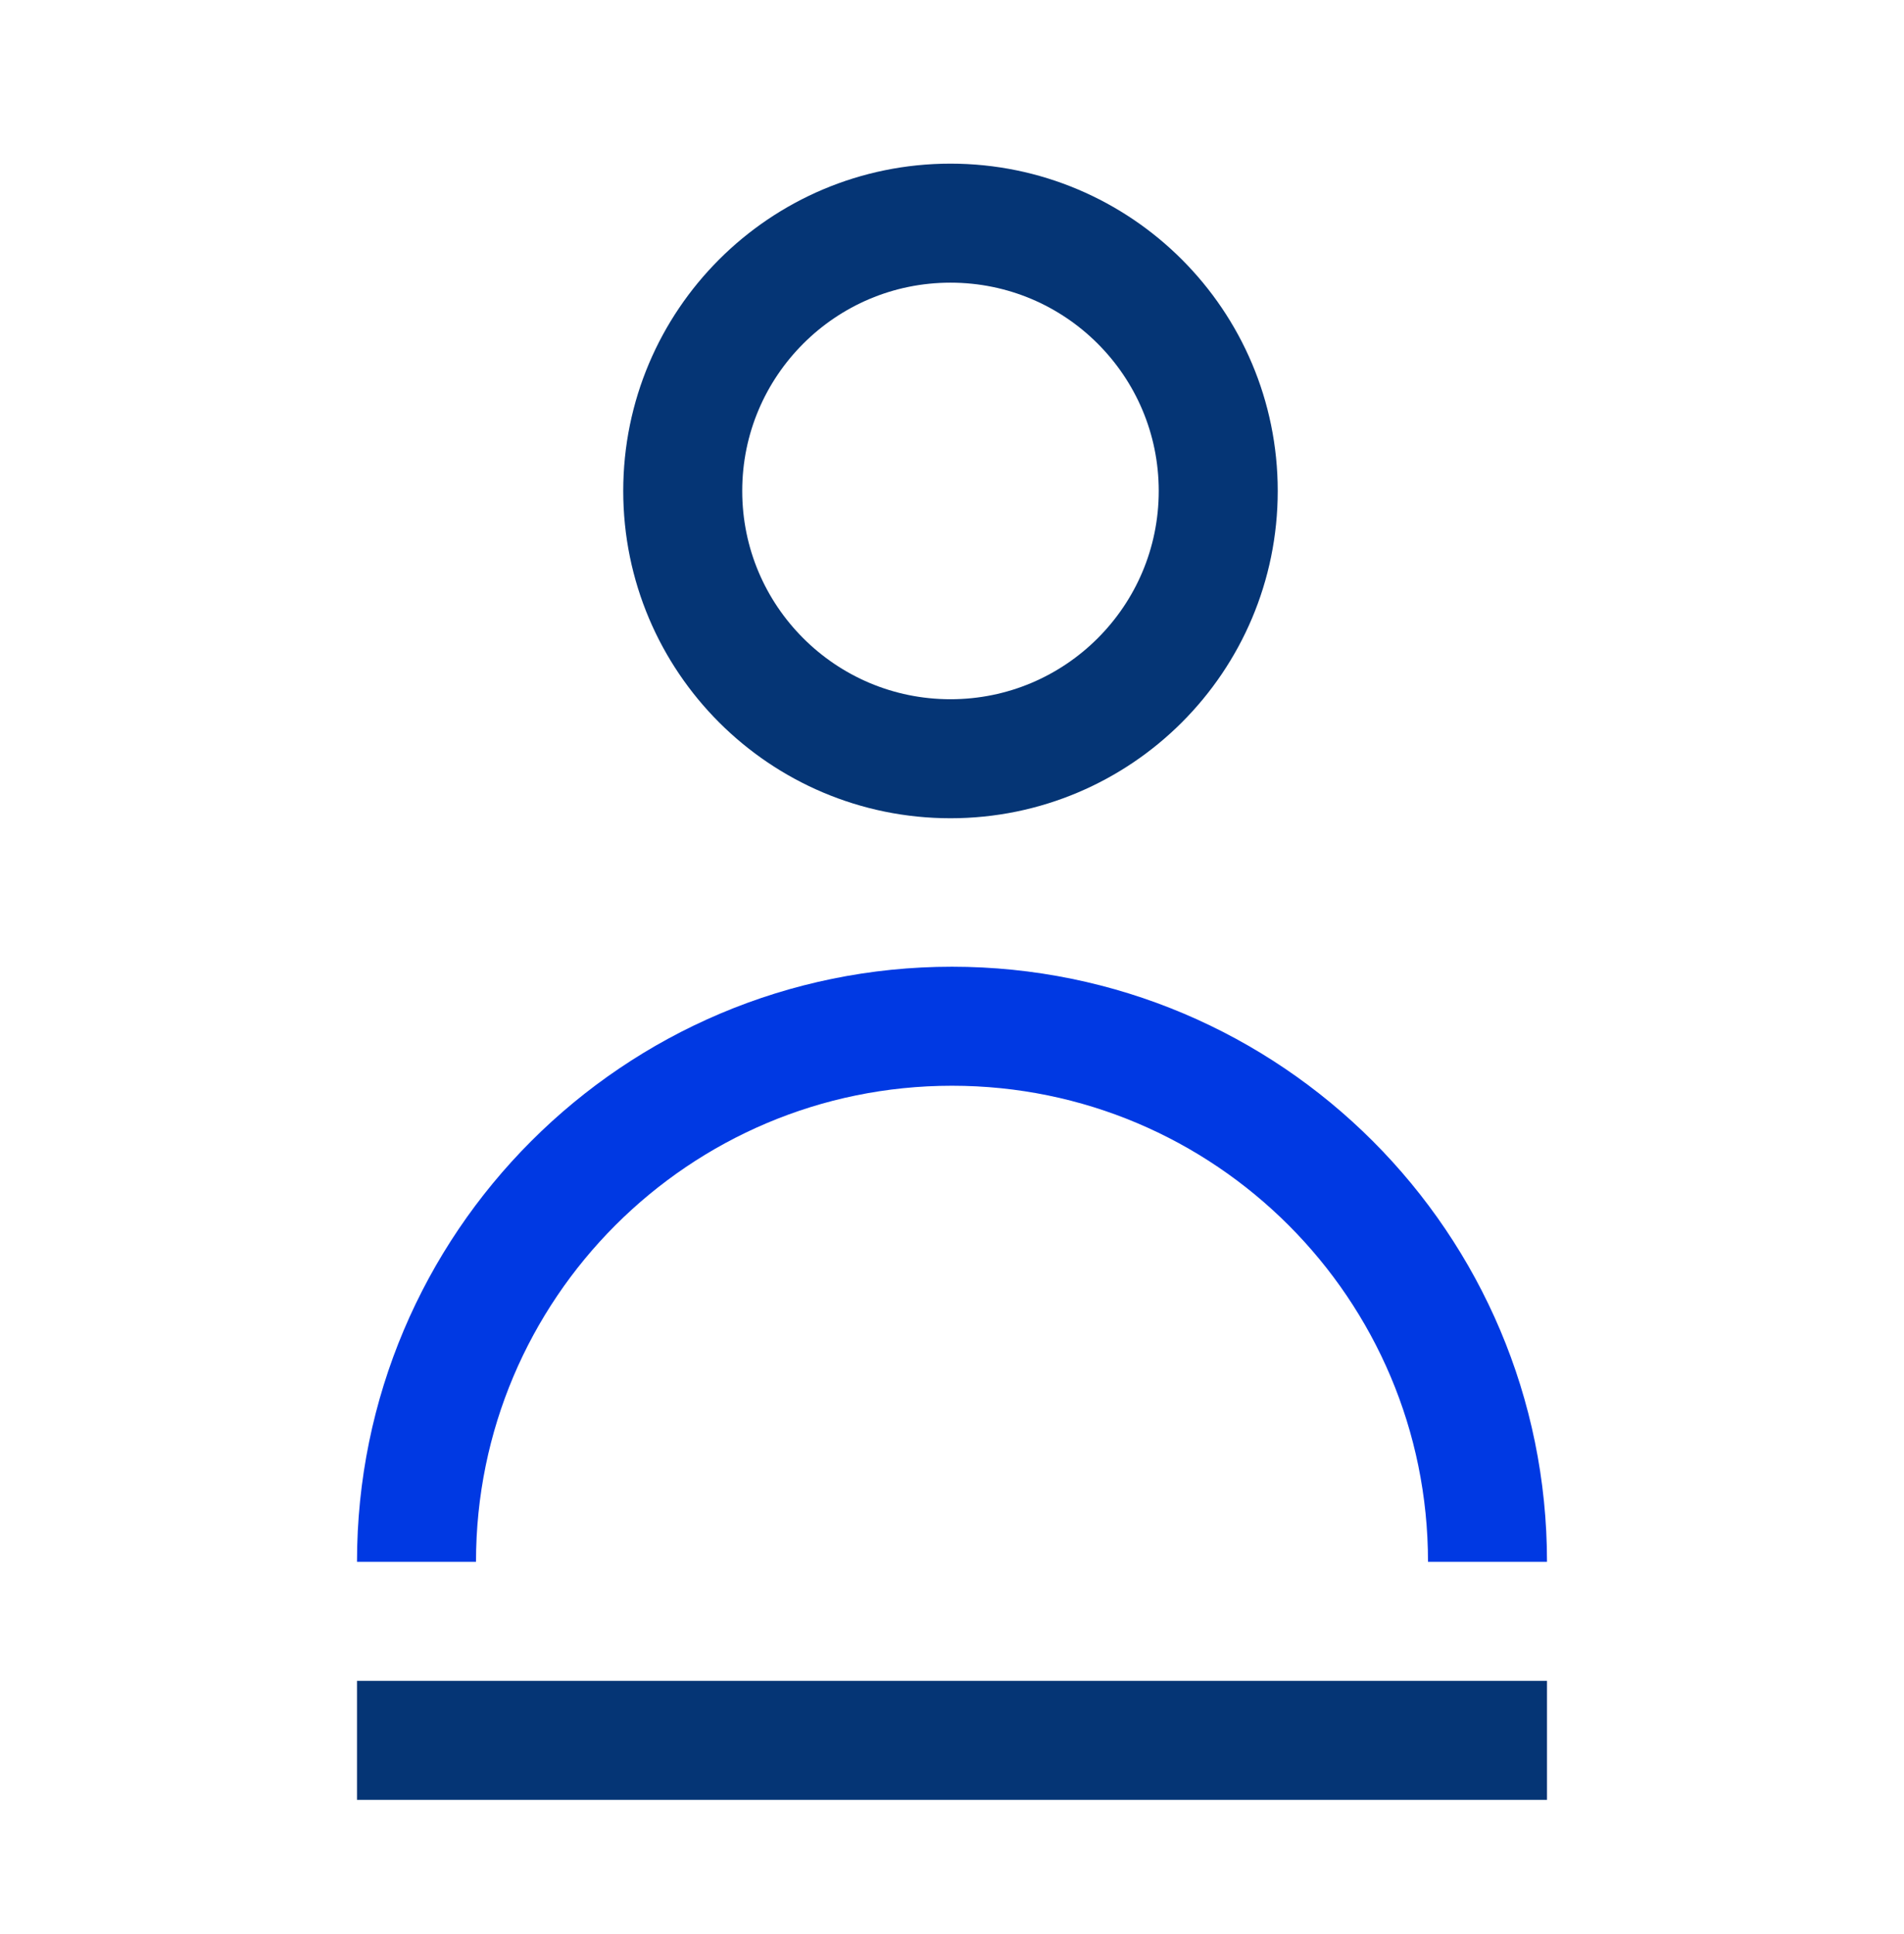
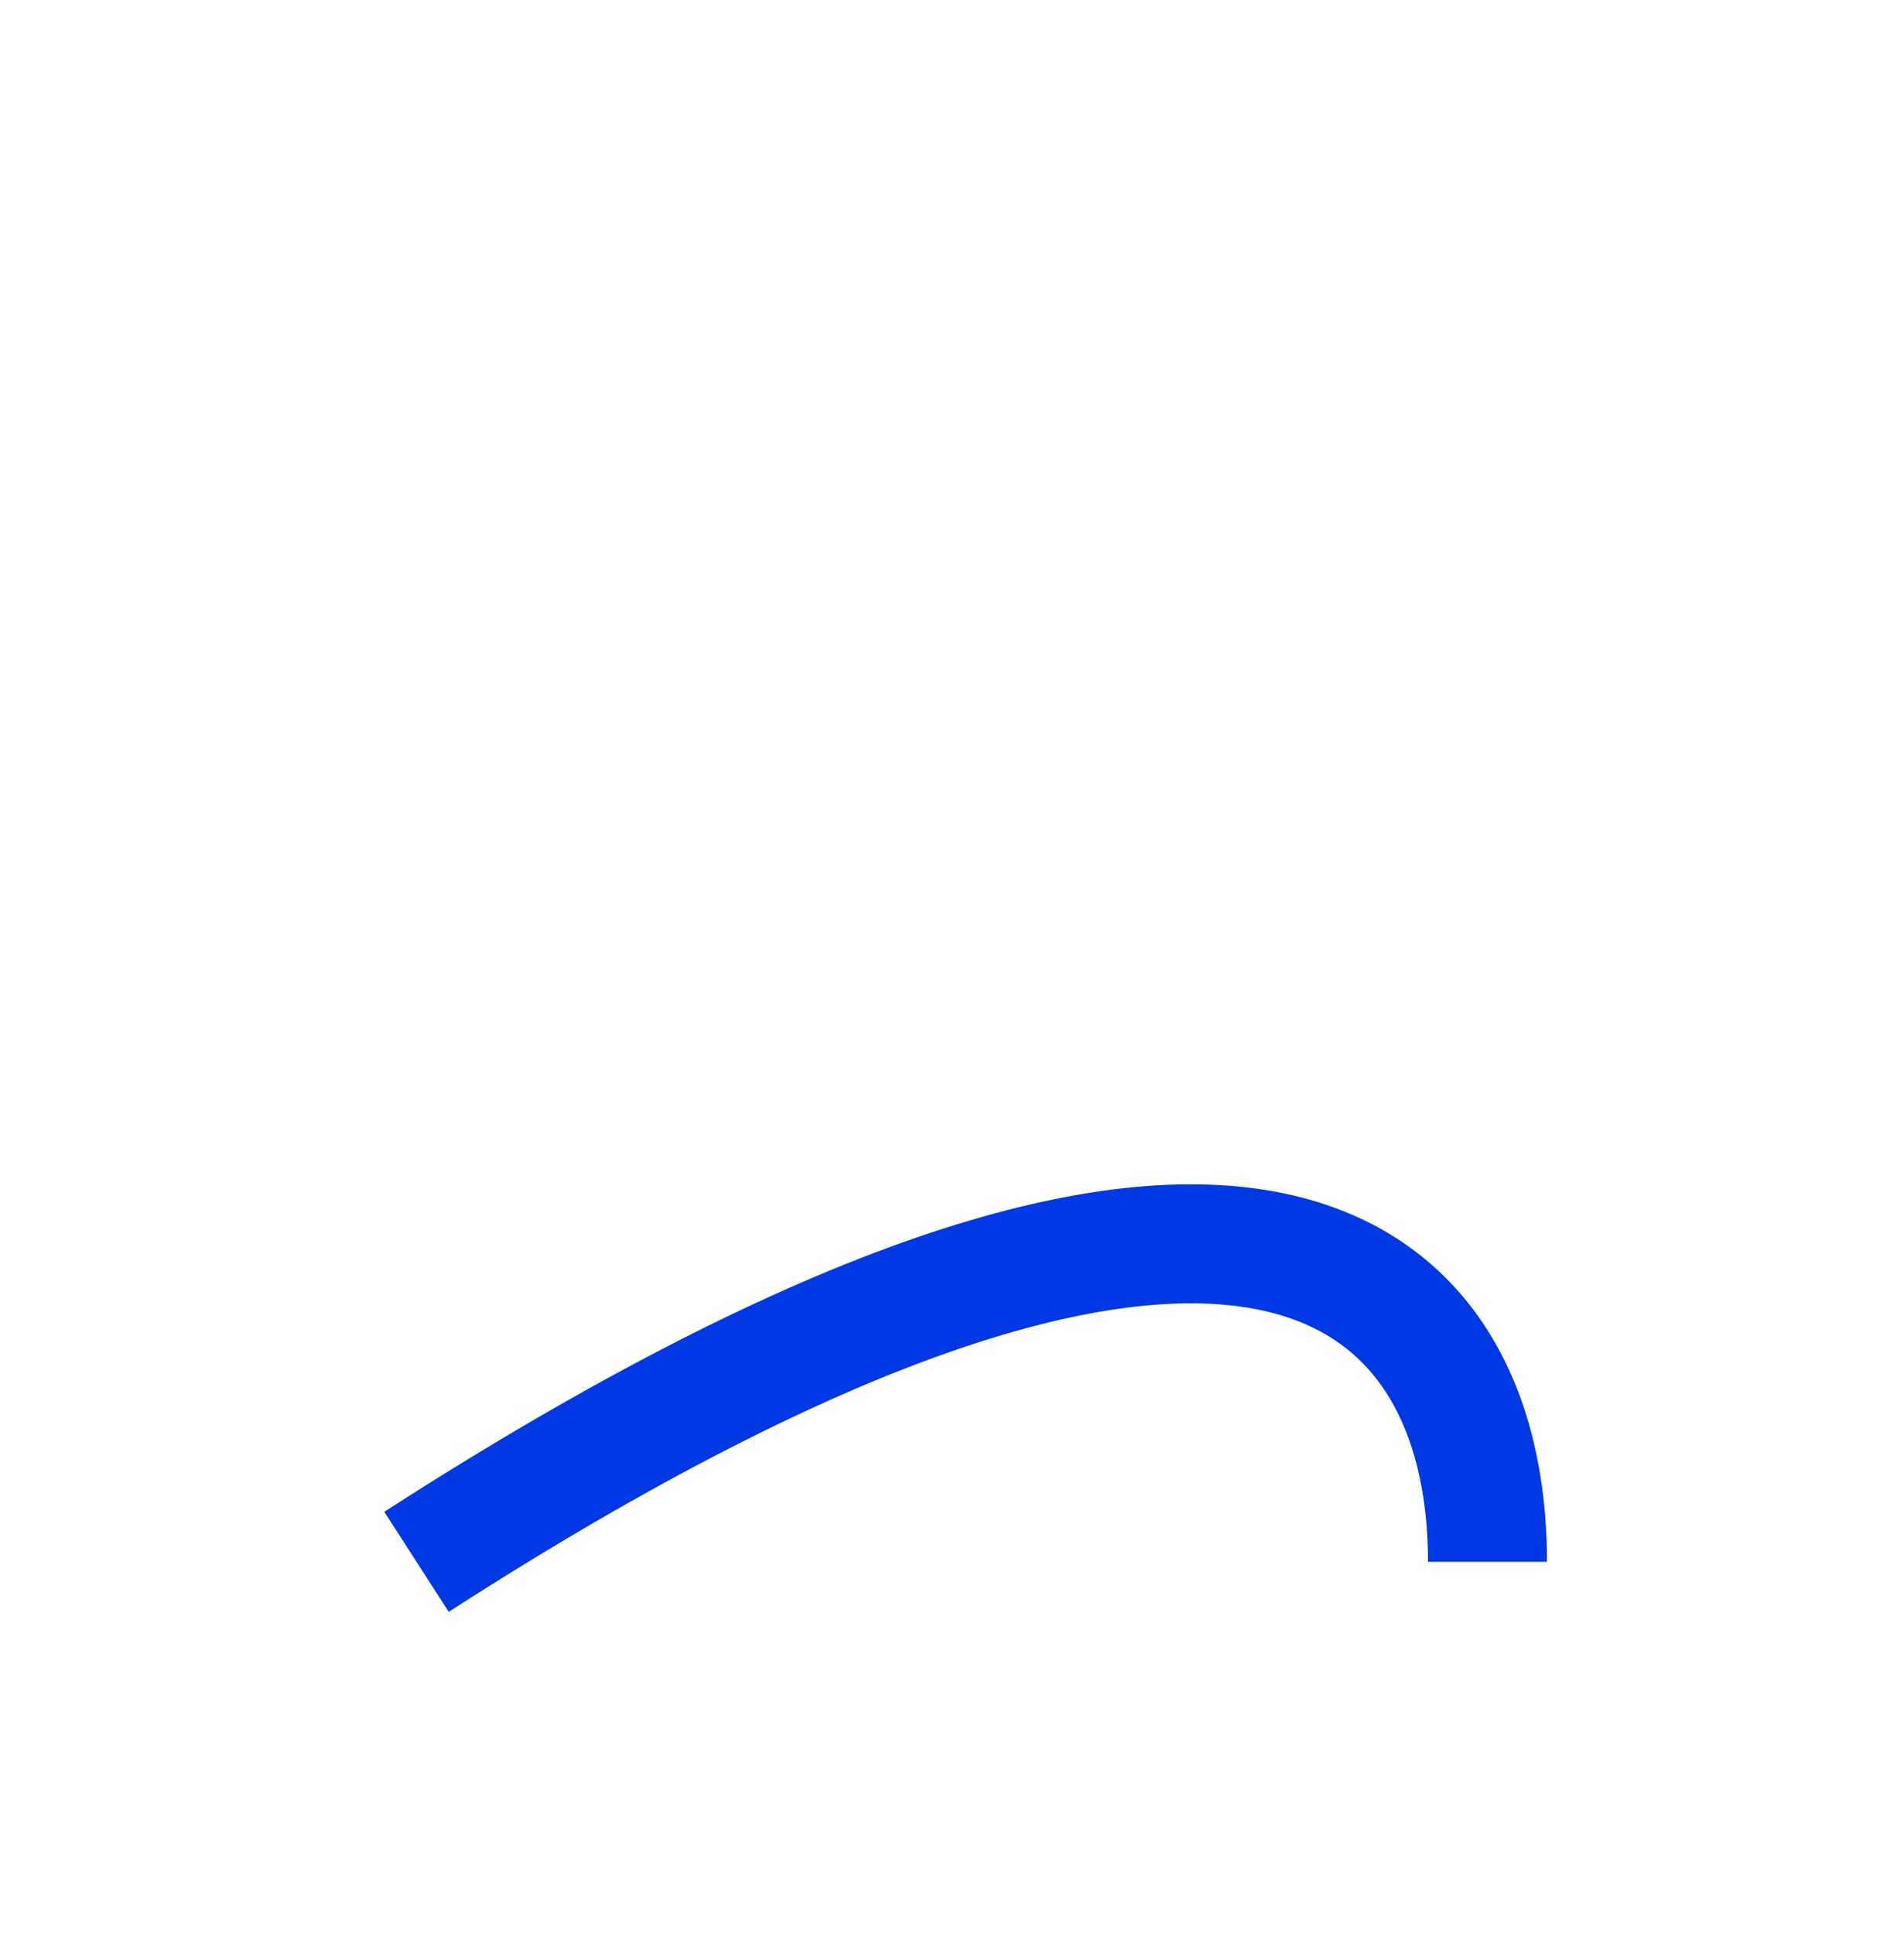
<svg xmlns="http://www.w3.org/2000/svg" width="64" height="65" viewBox="0 0 64 65" fill="none">
-   <path d="M40.949 16.5C40.949 21.47 36.919 25.5 31.949 25.5C26.979 25.5 22.949 21.47 22.949 16.5C22.949 11.53 26.979 7.5 31.949 7.5C36.919 7.5 40.949 11.53 40.949 16.5Z" stroke="#053575" stroke-width="4" stroke-miterlimit="10" />
-   <path d="M14 52.49C14 42.55 22.06 34.49 32 34.49C41.94 34.49 50 42.55 50 52.49" stroke="#0039E3" stroke-width="4" stroke-miterlimit="10" />
-   <path d="M12 58.49H52" stroke="#053575" stroke-width="4" stroke-linejoin="round" />
+   <path d="M14 52.49C41.94 34.49 50 42.55 50 52.49" stroke="#0039E3" stroke-width="4" stroke-miterlimit="10" />
</svg>